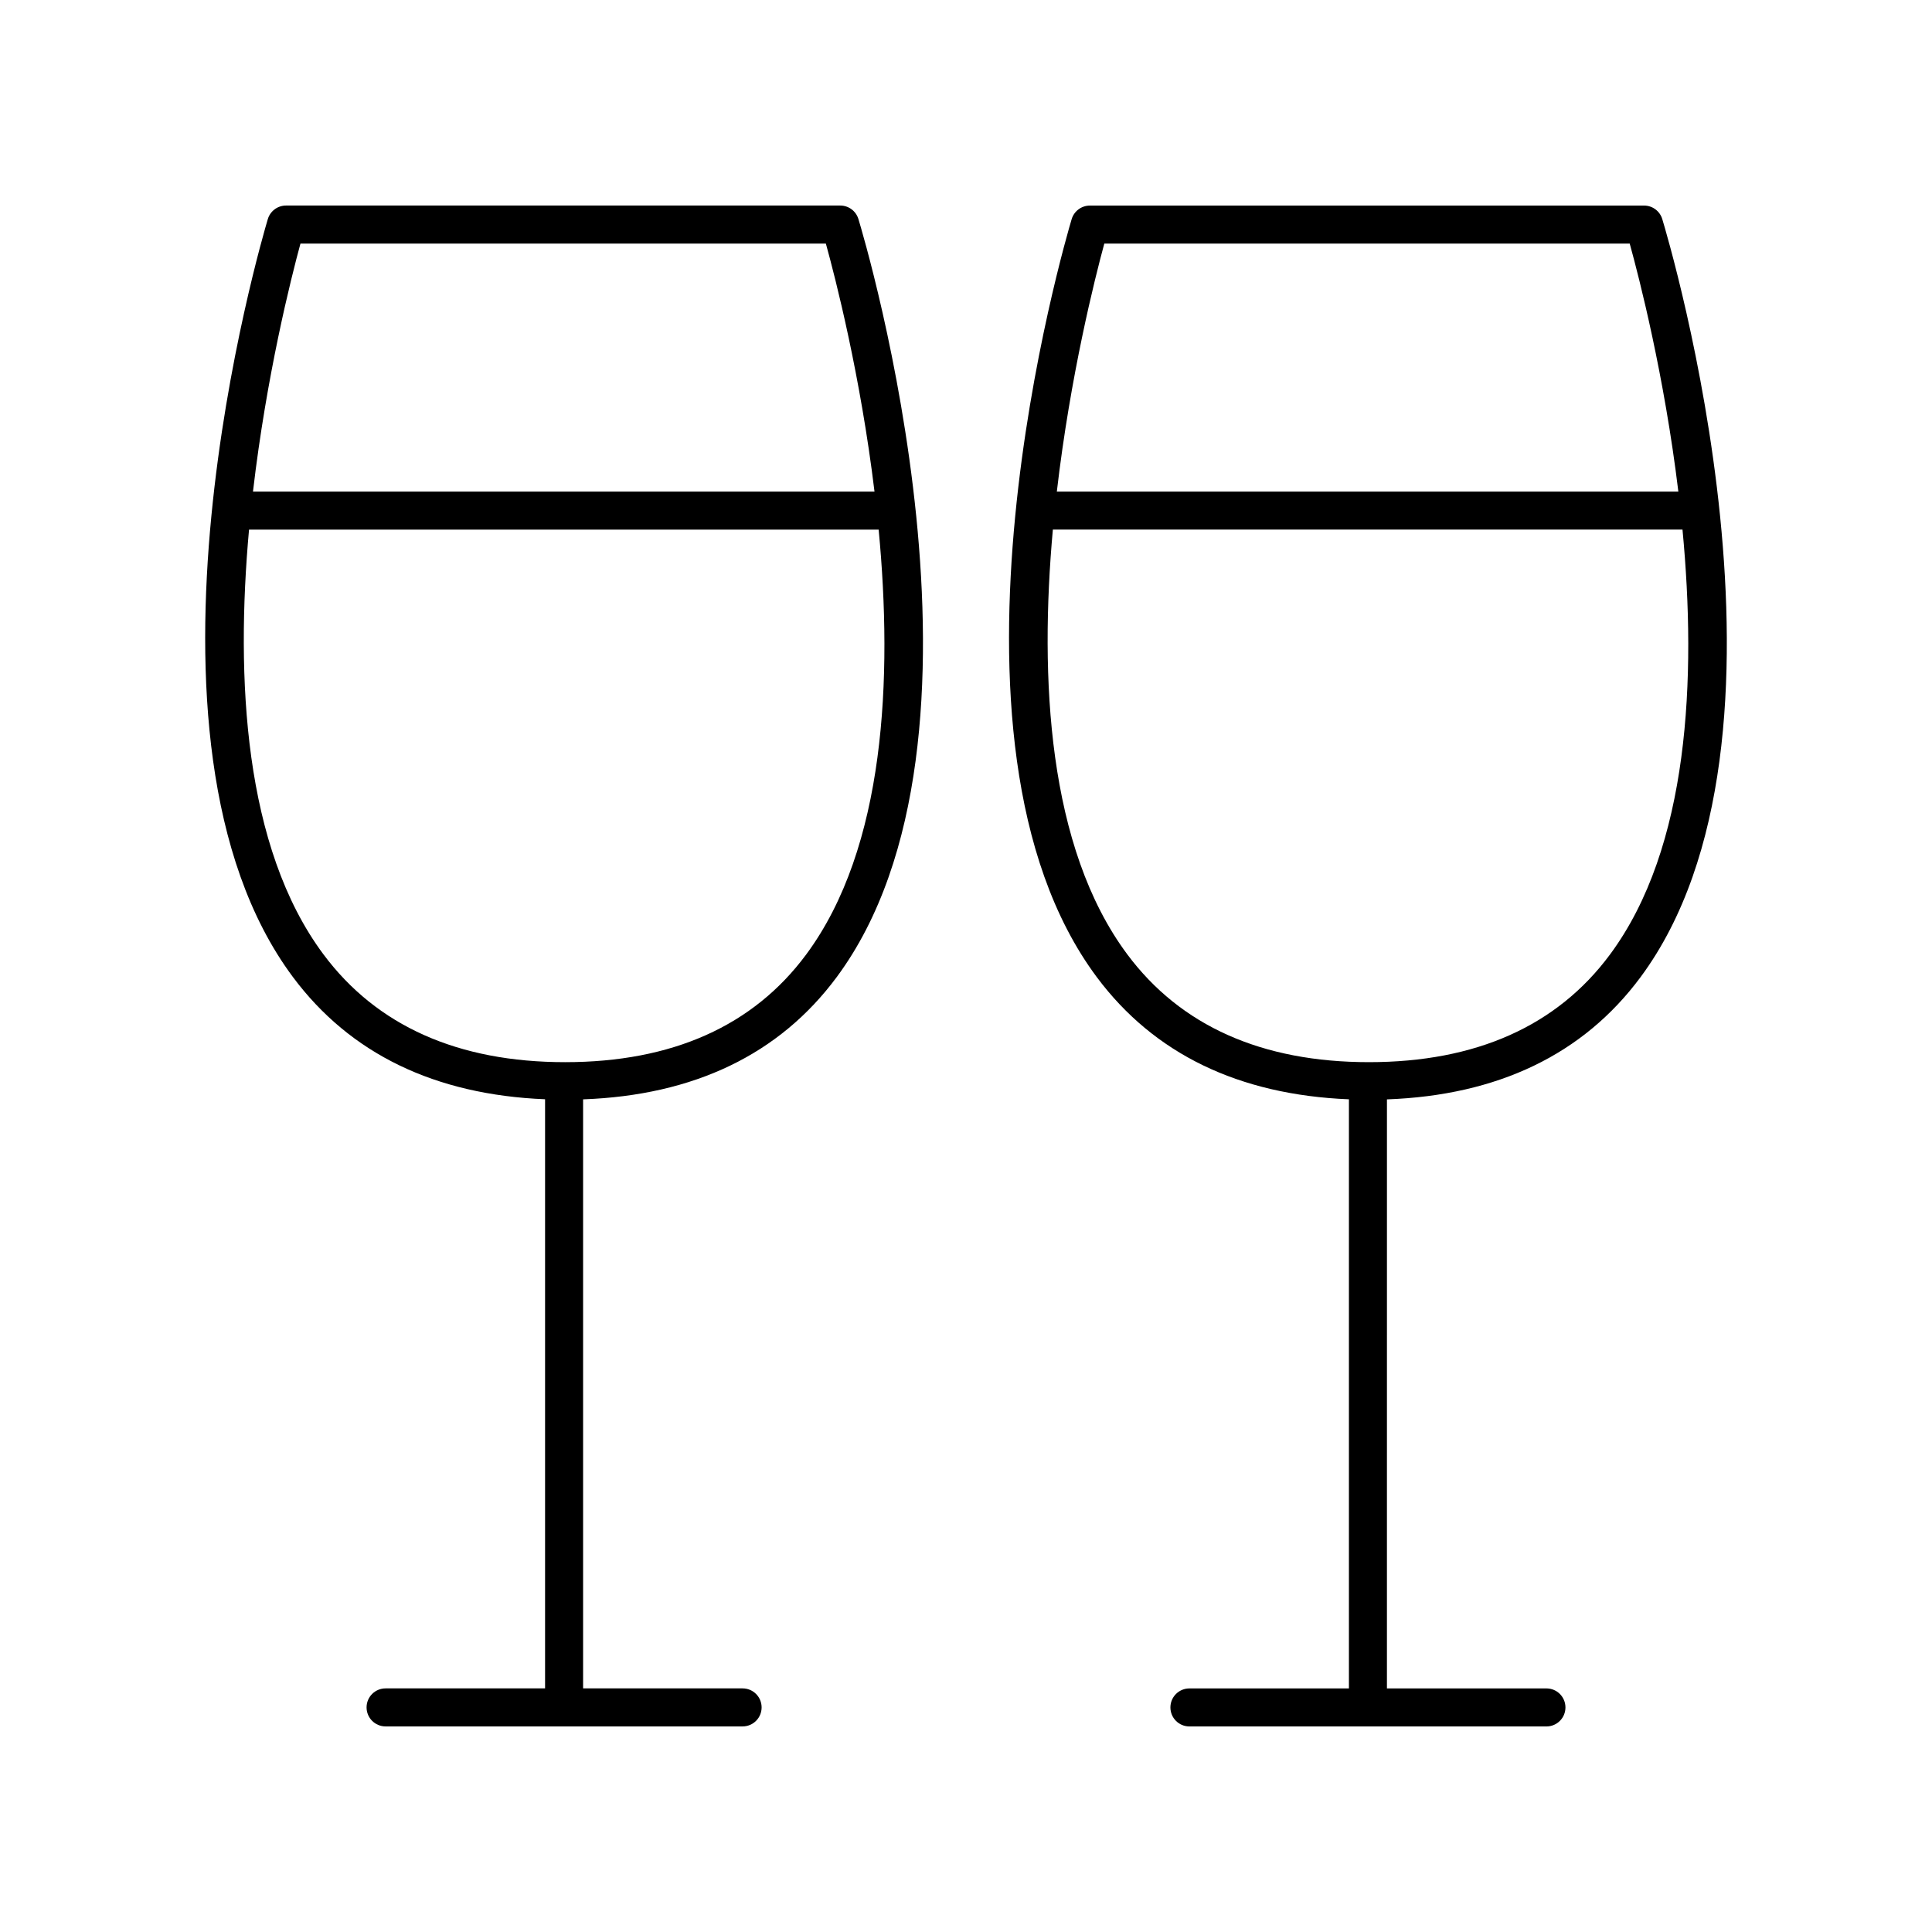
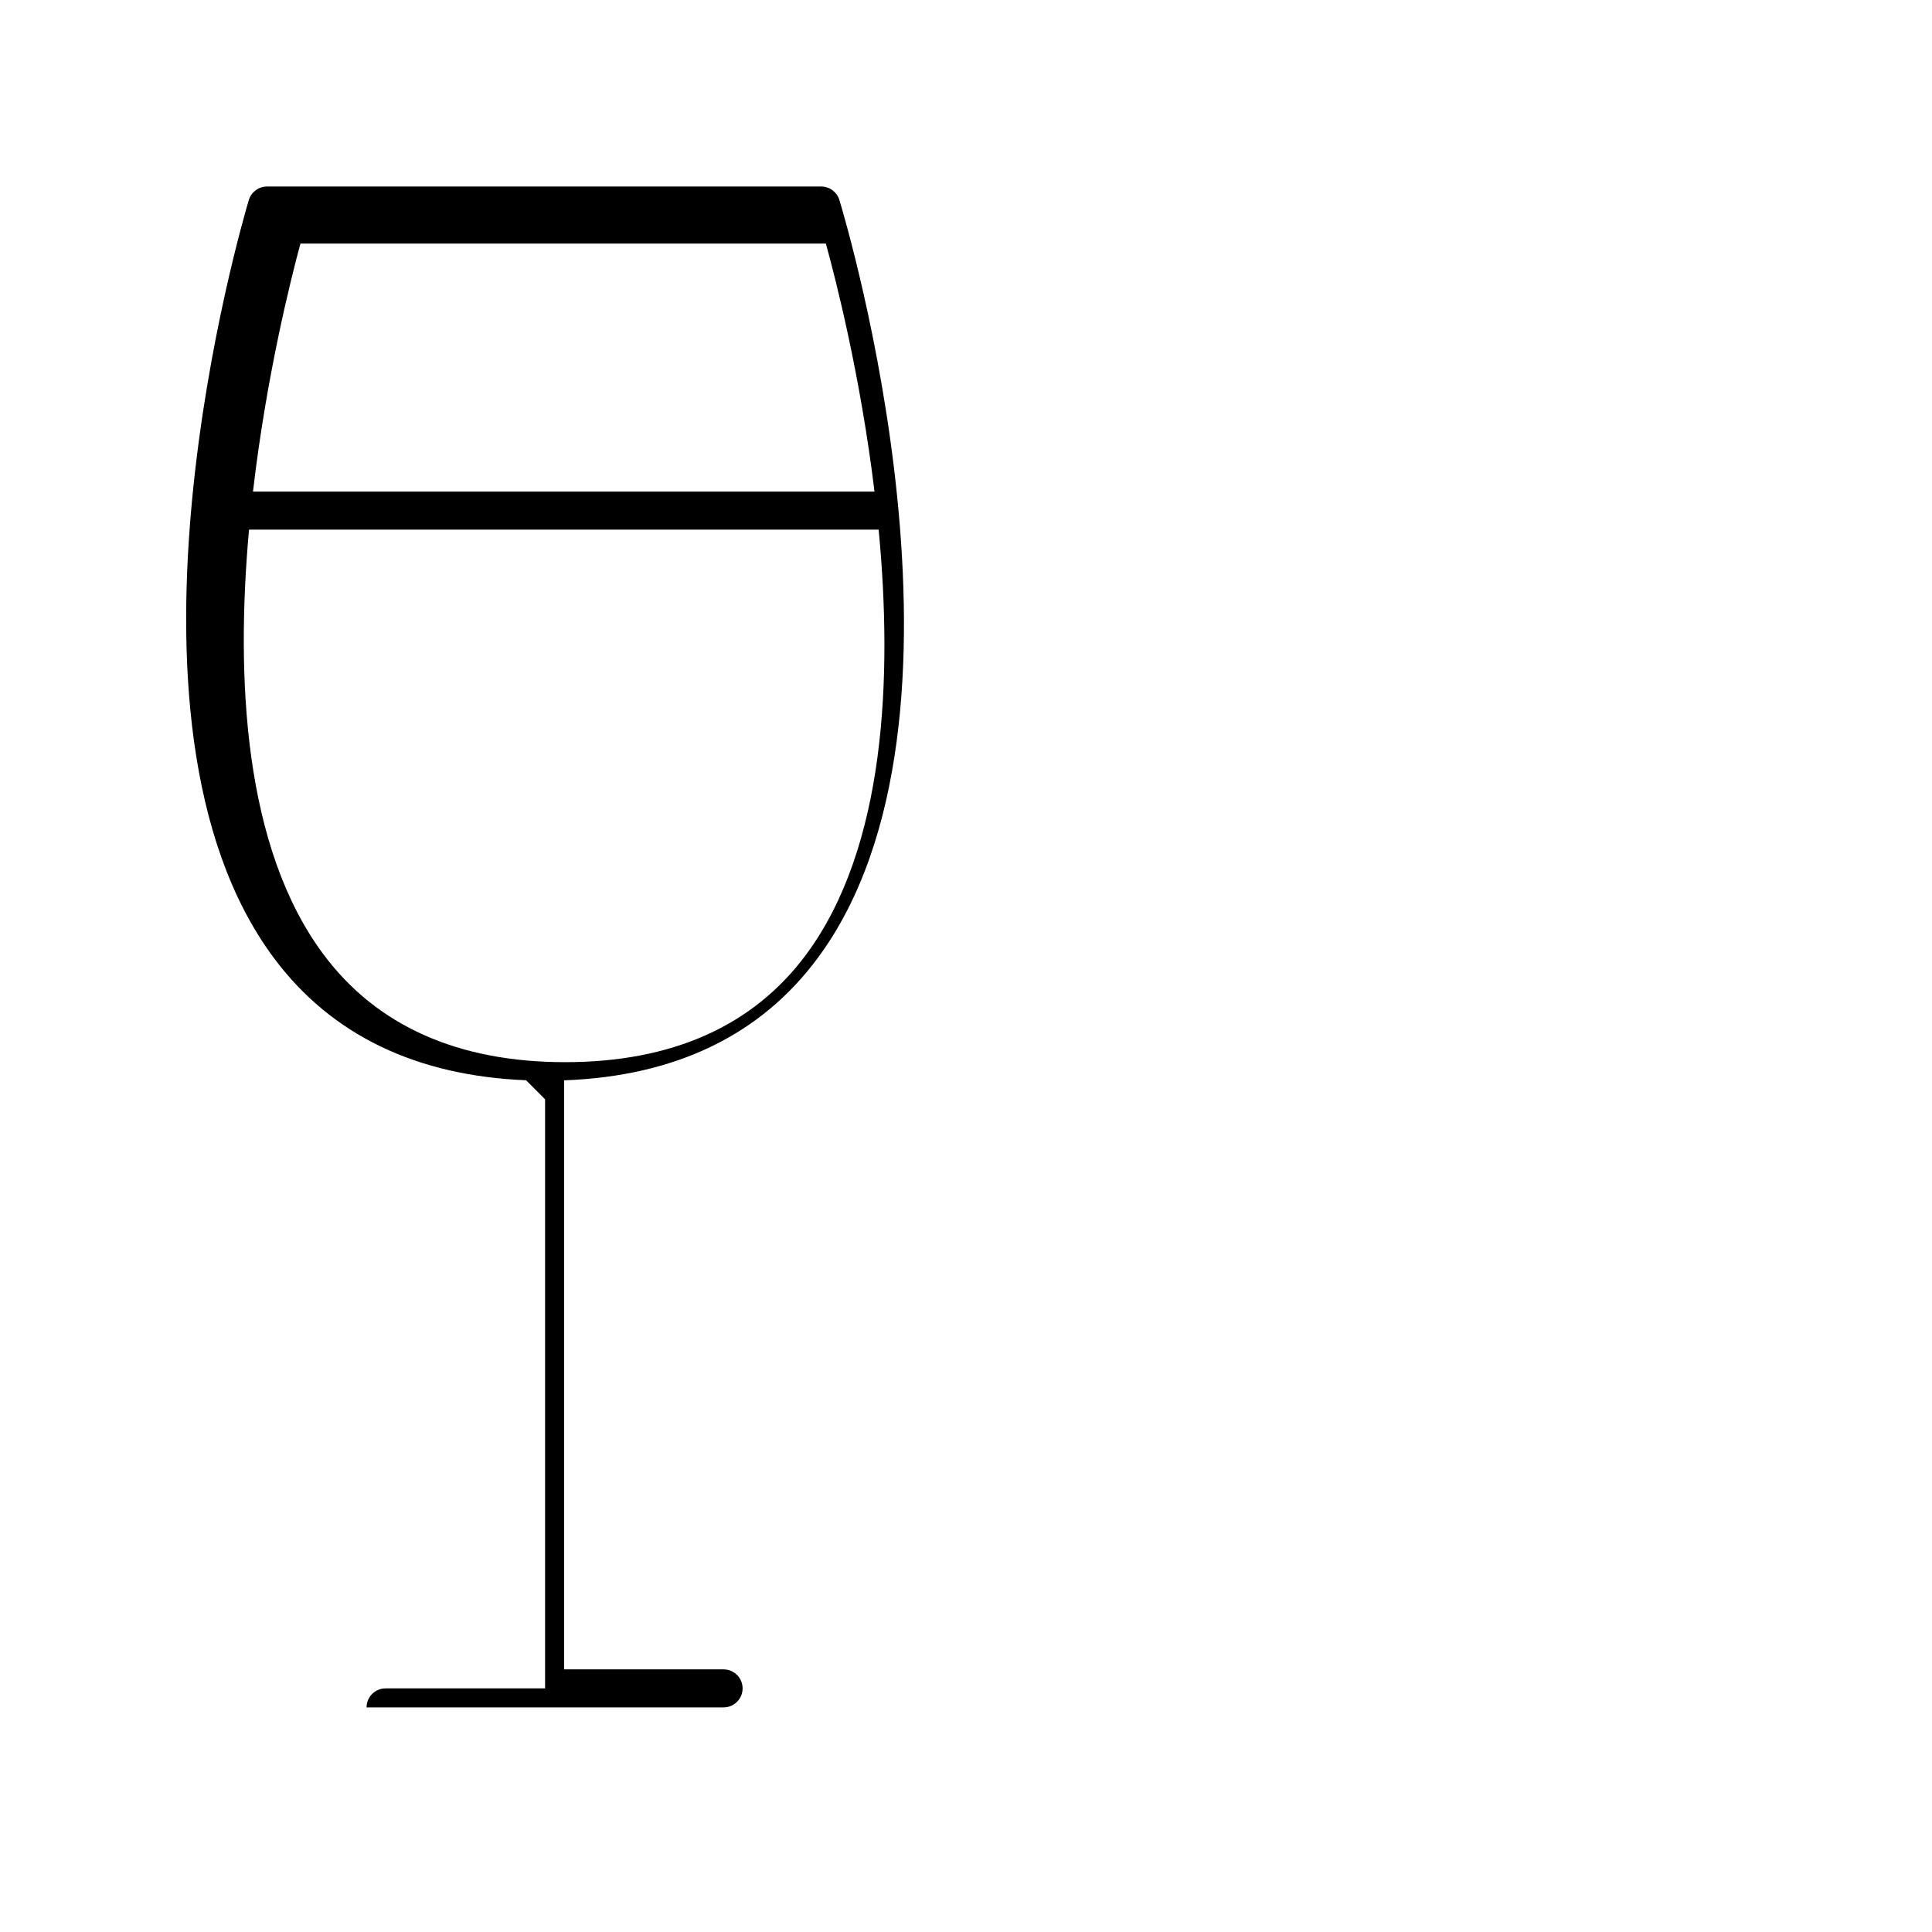
<svg xmlns="http://www.w3.org/2000/svg" fill="#000000" width="800px" height="800px" version="1.1" viewBox="144 144 512 512">
  <g>
-     <path d="m288.45 435.32v156.12h-42.266c-2.785 0-5.039 2.254-5.039 5.039s2.254 5.039 5.039 5.039h94.613c2.785 0 5.039-2.254 5.039-5.039s-2.254-5.039-5.039-5.039h-42.27v-156.1c29.352-1.074 52-11.875 67.207-32.395 46.867-63.258 7.449-195.32 5.75-200.91-0.648-2.117-2.602-3.566-4.82-3.566h-146.86c-2.223 0-4.188 1.461-4.828 3.59-1.672 5.59-40.457 137.57 6.633 200.84 15.203 20.422 37.73 31.23 66.844 32.418zm-64.828-226.77h139.24c2.539 9.172 9.168 34.984 12.891 65.727h-164.71c3.574-30.727 10.082-56.535 12.582-65.727zm-13.629 75.805h166.86c3.731 39.289 1.805 84.25-19.215 112.61-14.027 18.926-35.52 28.52-63.871 28.52-28.383 0-49.938-9.617-64.059-28.586-21.121-28.359-23.258-73.285-19.711-112.54z" />
-     <path d="m579.69 198.48h-146.86c-2.223 0-4.188 1.461-4.828 3.59-1.672 5.59-40.457 137.57 6.633 200.84 15.203 20.422 37.73 31.23 66.844 32.418v156.12h-42.27c-2.785 0-5.039 2.254-5.039 5.039s2.254 5.039 5.039 5.039h94.613c2.785 0 5.039-2.254 5.039-5.039s-2.254-5.039-5.039-5.039h-42.27l0.004-156.1c29.352-1.074 52-11.875 67.207-32.395 46.867-63.258 7.449-195.32 5.75-200.91-0.648-2.117-2.602-3.566-4.82-3.566zm-143.04 10.074h139.24c2.539 9.172 9.168 34.984 12.891 65.727h-164.71c3.574-30.727 10.082-56.535 12.582-65.727zm134.01 188.41c-14.027 18.926-35.52 28.52-63.871 28.52-28.383 0-49.938-9.617-64.059-28.586-21.117-28.359-23.254-73.285-19.711-112.55h166.86c3.734 39.293 1.805 84.258-19.215 112.61z" />
+     <path d="m288.45 435.32v156.12h-42.266c-2.785 0-5.039 2.254-5.039 5.039h94.613c2.785 0 5.039-2.254 5.039-5.039s-2.254-5.039-5.039-5.039h-42.27v-156.1c29.352-1.074 52-11.875 67.207-32.395 46.867-63.258 7.449-195.32 5.75-200.91-0.648-2.117-2.602-3.566-4.82-3.566h-146.86c-2.223 0-4.188 1.461-4.828 3.59-1.672 5.59-40.457 137.57 6.633 200.84 15.203 20.422 37.73 31.23 66.844 32.418zm-64.828-226.77h139.24c2.539 9.172 9.168 34.984 12.891 65.727h-164.71c3.574-30.727 10.082-56.535 12.582-65.727zm-13.629 75.805h166.86c3.731 39.289 1.805 84.25-19.215 112.61-14.027 18.926-35.52 28.52-63.871 28.52-28.383 0-49.938-9.617-64.059-28.586-21.121-28.359-23.258-73.285-19.711-112.54z" />
  </g>
</svg>